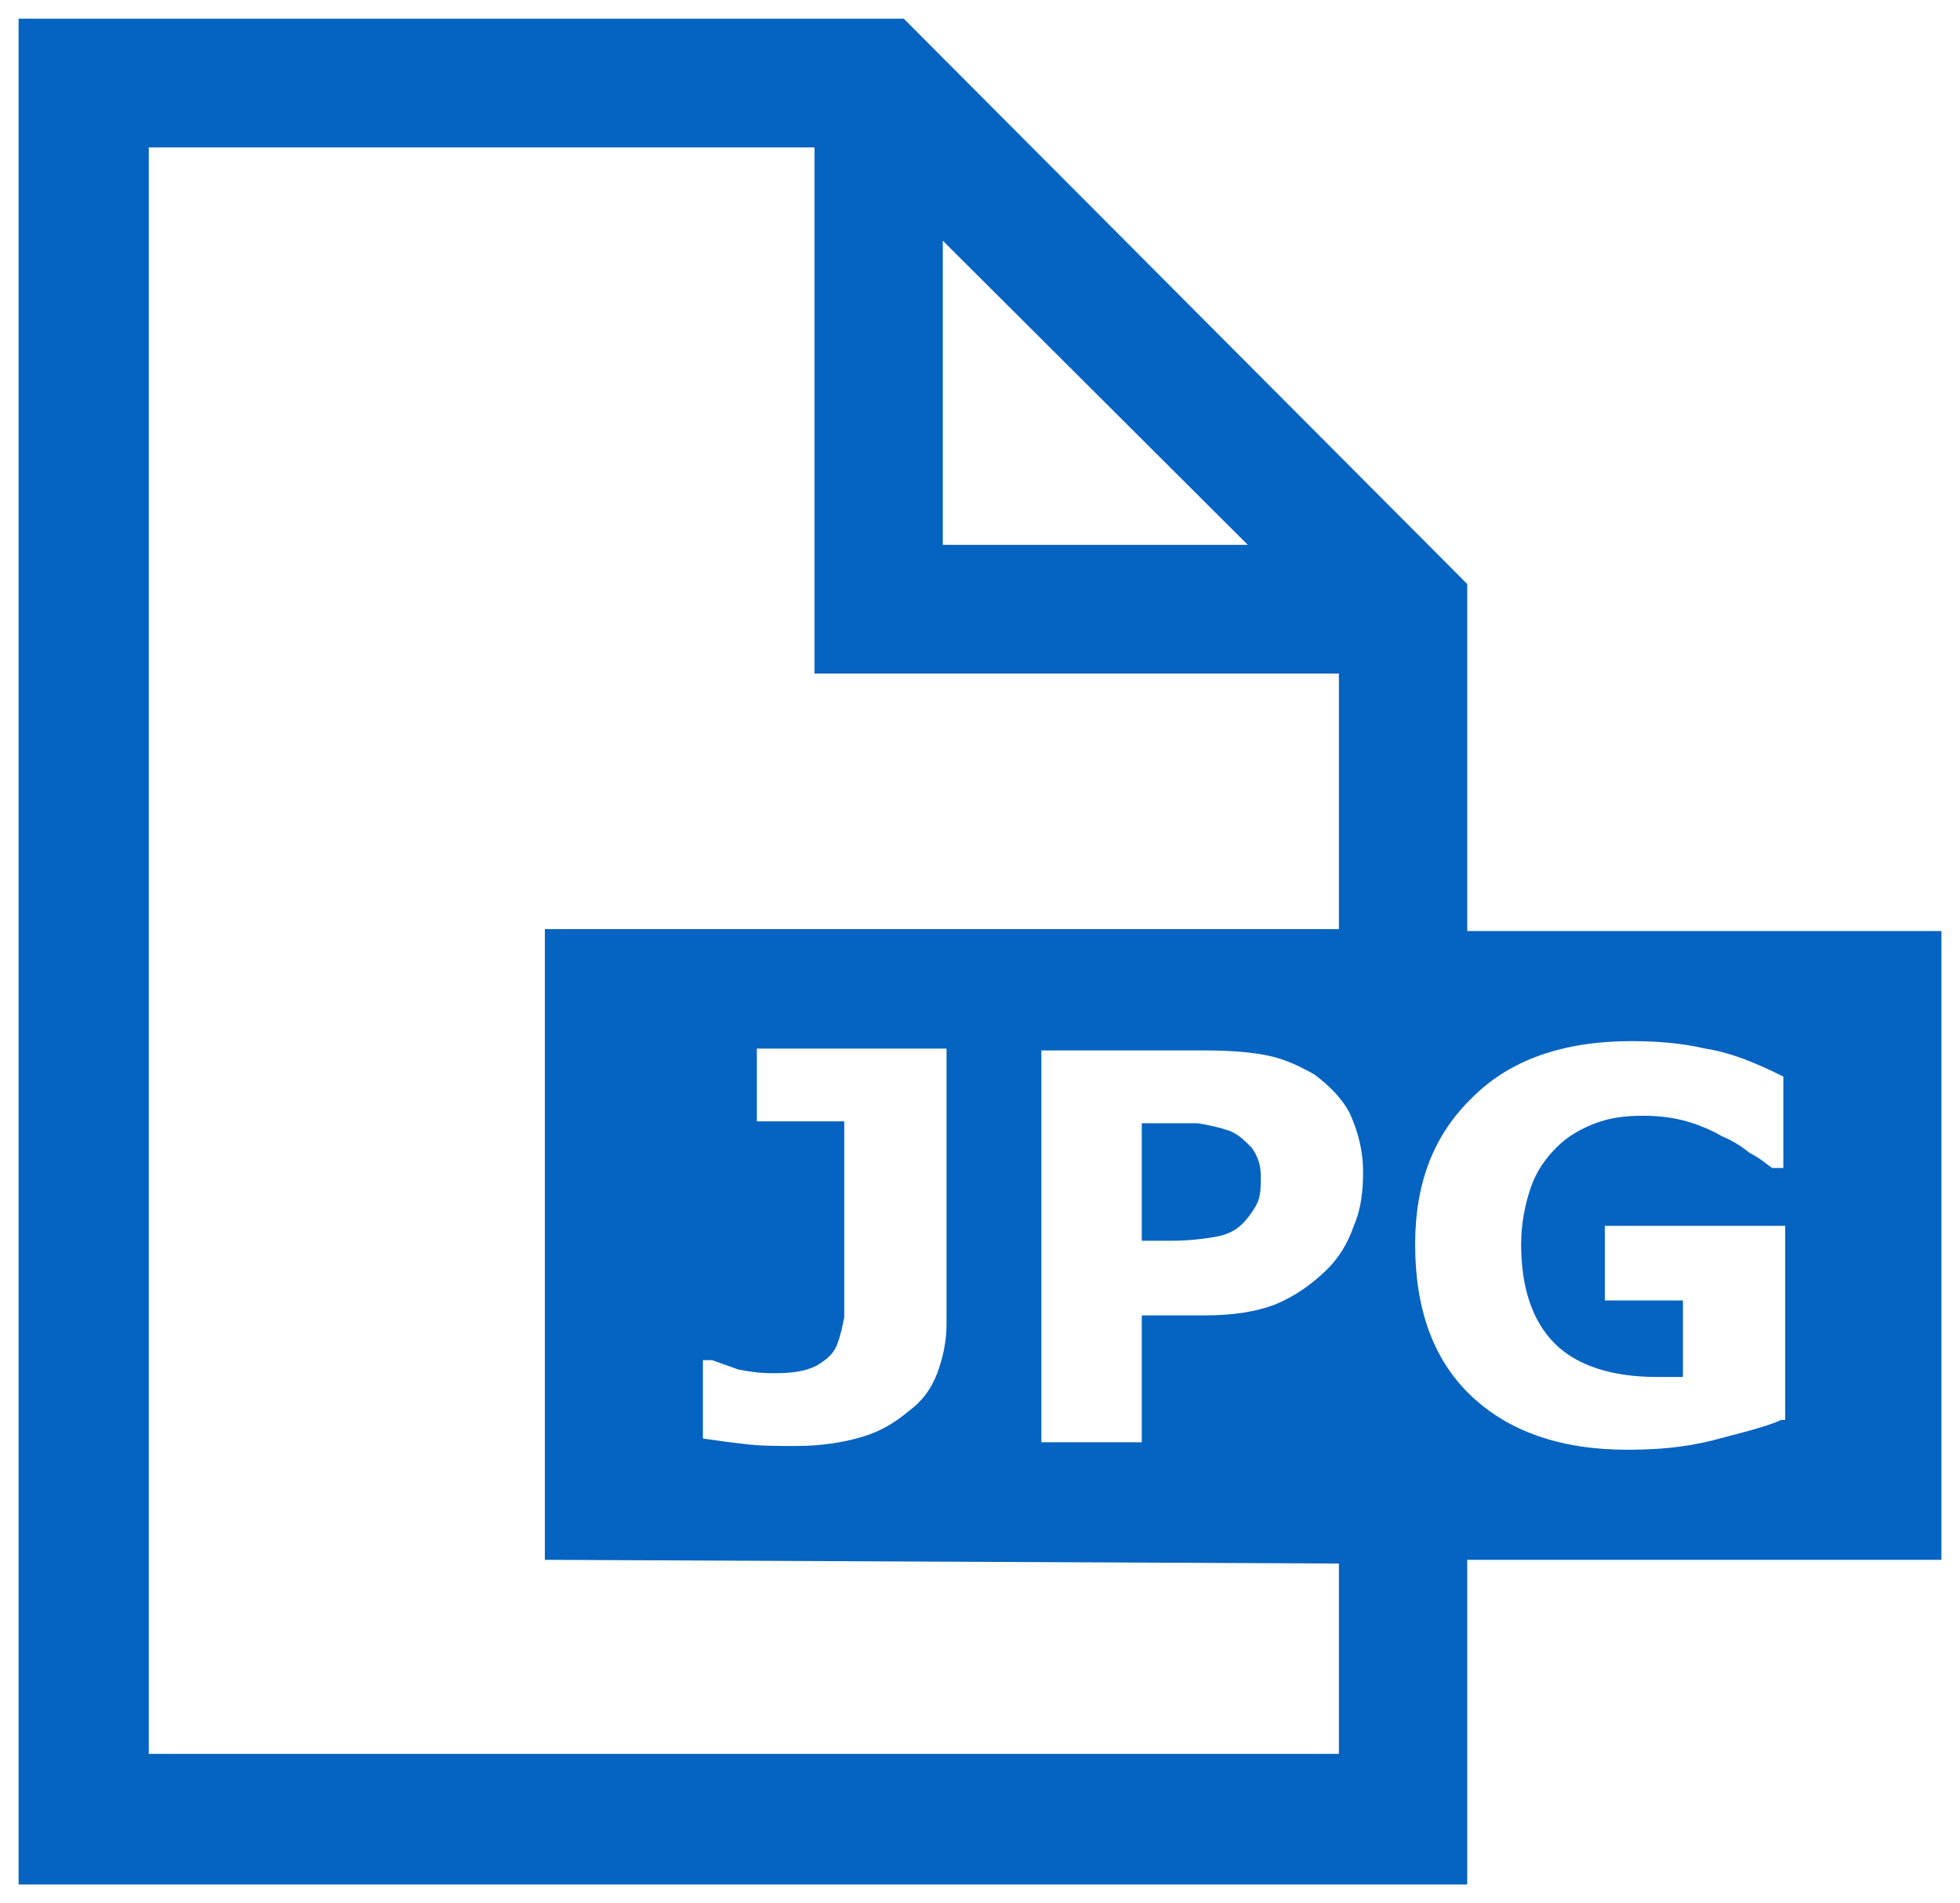
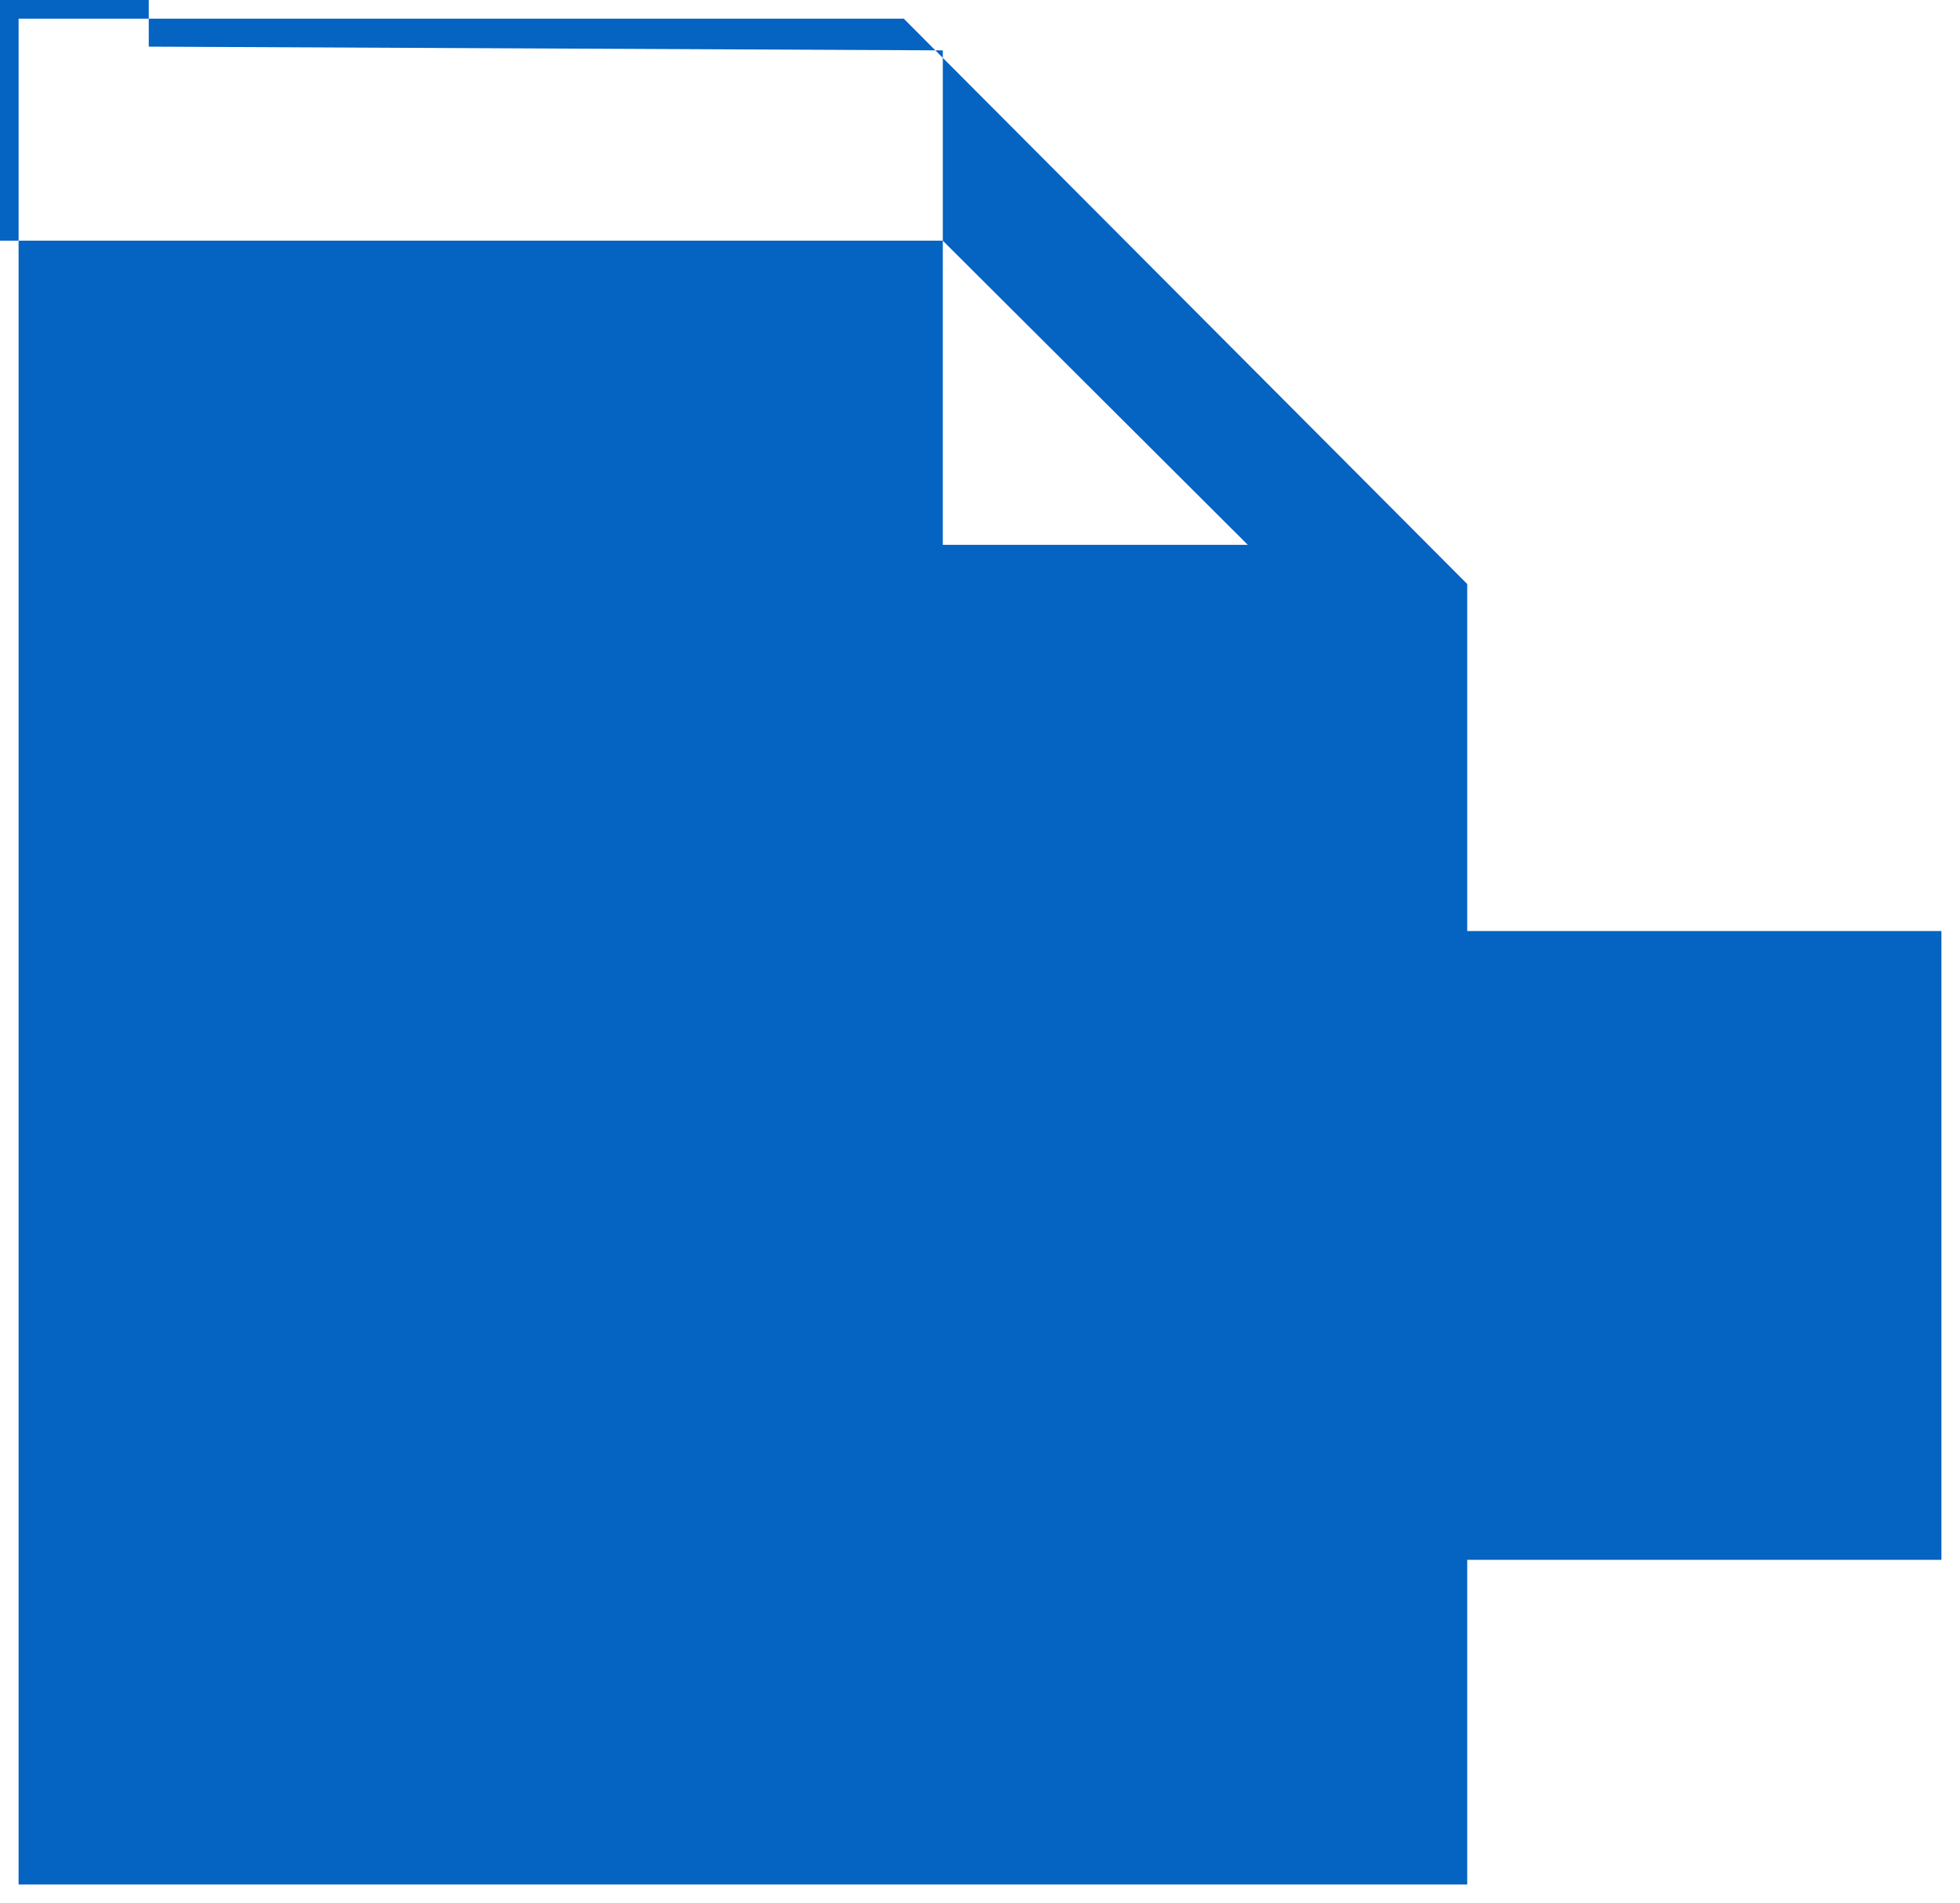
<svg xmlns="http://www.w3.org/2000/svg" version="1.2" overflow="visible" preserveAspectRatio="none" viewBox="0 0 105.4 102" width="22" height="21.359">
  <g transform="translate(1, 1)">
    <g fill="#0563C1">
-       <path d="M77.9 48.9v-18.6l-30.3-30.3h-47.6v100h77.9v-17.4h25.5v-33.7h-25.5zm-28.2-37l16.4 16.3h-16.4v-16.3zm21.3 81.1h-64v-86.1h35.8v28.2h28.2v13.7h-42.7v33.8l42.7.2v10.2zm-31.3-33.9v-3.9h10.2v14.8c0 .9-.2 1.8-.5 2.6s-.8 1.5-1.5 2c-.7.6-1.5 1.1-2.5 1.4-1 .3-2.2.5-3.6.5-1 0-1.9 0-2.7-.1-.9-.1-1.6-.2-2.3-.3v-4.2h.5l1.4.5c.5.1 1.1.2 1.9.2 1 0 1.7-.1 2.3-.4.5-.3.9-.6 1.1-1.1.2-.5.3-1 .4-1.5v-10.5h-4.7zm32.1 5.6c-.3.9-.8 1.7-1.4 2.3-.8.8-1.8 1.5-2.8 1.9-1 .4-2.3.6-3.8.6h-3.4v6.8h-5.4v-21h8.9c1.3 0 2.5.1 3.4.3.9.2 1.7.6 2.4 1 .8.6 1.5 1.3 1.9 2.1.4.9.7 1.9.7 3.1 0 1-.1 2-.5 2.9zm23 10.4c-.9.4-2.2.7-3.7 1.1-1.6.4-3.1.5-4.6.5-3.6 0-6.4-1-8.4-2.9s-3-4.6-3-8.1c0-3.3 1-5.9 3.1-7.9 2-2 4.9-3 8.5-3 1.4 0 2.7.1 4 .4 1.3.2 2.6.7 4.2 1.5v4.9h-.6c-.3-.2-.6-.5-1.2-.8-.5-.4-1-.7-1.5-.9-.5-.3-1.2-.6-1.9-.8-.7-.2-1.5-.3-2.3-.3-1 0-1.8.1-2.6.4-.8.3-1.5.7-2.1 1.3-.6.6-1.1 1.3-1.4 2.2-.3.9-.5 1.9-.5 3 0 2.3.6 4.1 1.8 5.3 1.2 1.2 3.1 1.8 5.5 1.8h1.4v-4.1h-4.2v-4h9.7v10.4zM65.1 59.6c-.6-.2-1.1-.3-1.7-.4h-3v6.3h1.6c.9 0 1.7-.1 2.3-.2.6-.1 1.1-.3 1.5-.7.3-.3.6-.7.8-1.1.2-.4.2-.9.2-1.5s-.2-1.1-.5-1.5c-.4-.4-.7-.7-1.2-.9z" vector-effect="non-scaling-stroke" />
+       <path d="M77.9 48.9v-18.6l-30.3-30.3h-47.6v100h77.9v-17.4h25.5v-33.7h-25.5zm-28.2-37l16.4 16.3h-16.4v-16.3zh-64v-86.1h35.8v28.2h28.2v13.7h-42.7v33.8l42.7.2v10.2zm-31.3-33.9v-3.9h10.2v14.8c0 .9-.2 1.8-.5 2.6s-.8 1.5-1.5 2c-.7.6-1.5 1.1-2.5 1.4-1 .3-2.2.5-3.6.5-1 0-1.9 0-2.7-.1-.9-.1-1.6-.2-2.3-.3v-4.2h.5l1.4.5c.5.1 1.1.2 1.9.2 1 0 1.7-.1 2.3-.4.5-.3.9-.6 1.1-1.1.2-.5.3-1 .4-1.5v-10.5h-4.7zm32.1 5.6c-.3.9-.8 1.7-1.4 2.3-.8.8-1.8 1.5-2.8 1.9-1 .4-2.3.6-3.8.6h-3.4v6.8h-5.4v-21h8.9c1.3 0 2.5.1 3.4.3.9.2 1.7.6 2.4 1 .8.6 1.5 1.3 1.9 2.1.4.9.7 1.9.7 3.1 0 1-.1 2-.5 2.9zm23 10.4c-.9.4-2.2.7-3.7 1.1-1.6.4-3.1.5-4.6.5-3.6 0-6.4-1-8.4-2.9s-3-4.6-3-8.1c0-3.3 1-5.9 3.1-7.9 2-2 4.9-3 8.5-3 1.4 0 2.7.1 4 .4 1.3.2 2.6.7 4.2 1.5v4.9h-.6c-.3-.2-.6-.5-1.2-.8-.5-.4-1-.7-1.5-.9-.5-.3-1.2-.6-1.9-.8-.7-.2-1.5-.3-2.3-.3-1 0-1.8.1-2.6.4-.8.3-1.5.7-2.1 1.3-.6.6-1.1 1.3-1.4 2.2-.3.9-.5 1.9-.5 3 0 2.3.6 4.1 1.8 5.3 1.2 1.2 3.1 1.8 5.5 1.8h1.4v-4.1h-4.2v-4h9.7v10.4zM65.1 59.6c-.6-.2-1.1-.3-1.7-.4h-3v6.3h1.6c.9 0 1.7-.1 2.3-.2.6-.1 1.1-.3 1.5-.7.3-.3.6-.7.8-1.1.2-.4.2-.9.2-1.5s-.2-1.1-.5-1.5c-.4-.4-.7-.7-1.2-.9z" vector-effect="non-scaling-stroke" />
    </g>
  </g>
</svg>